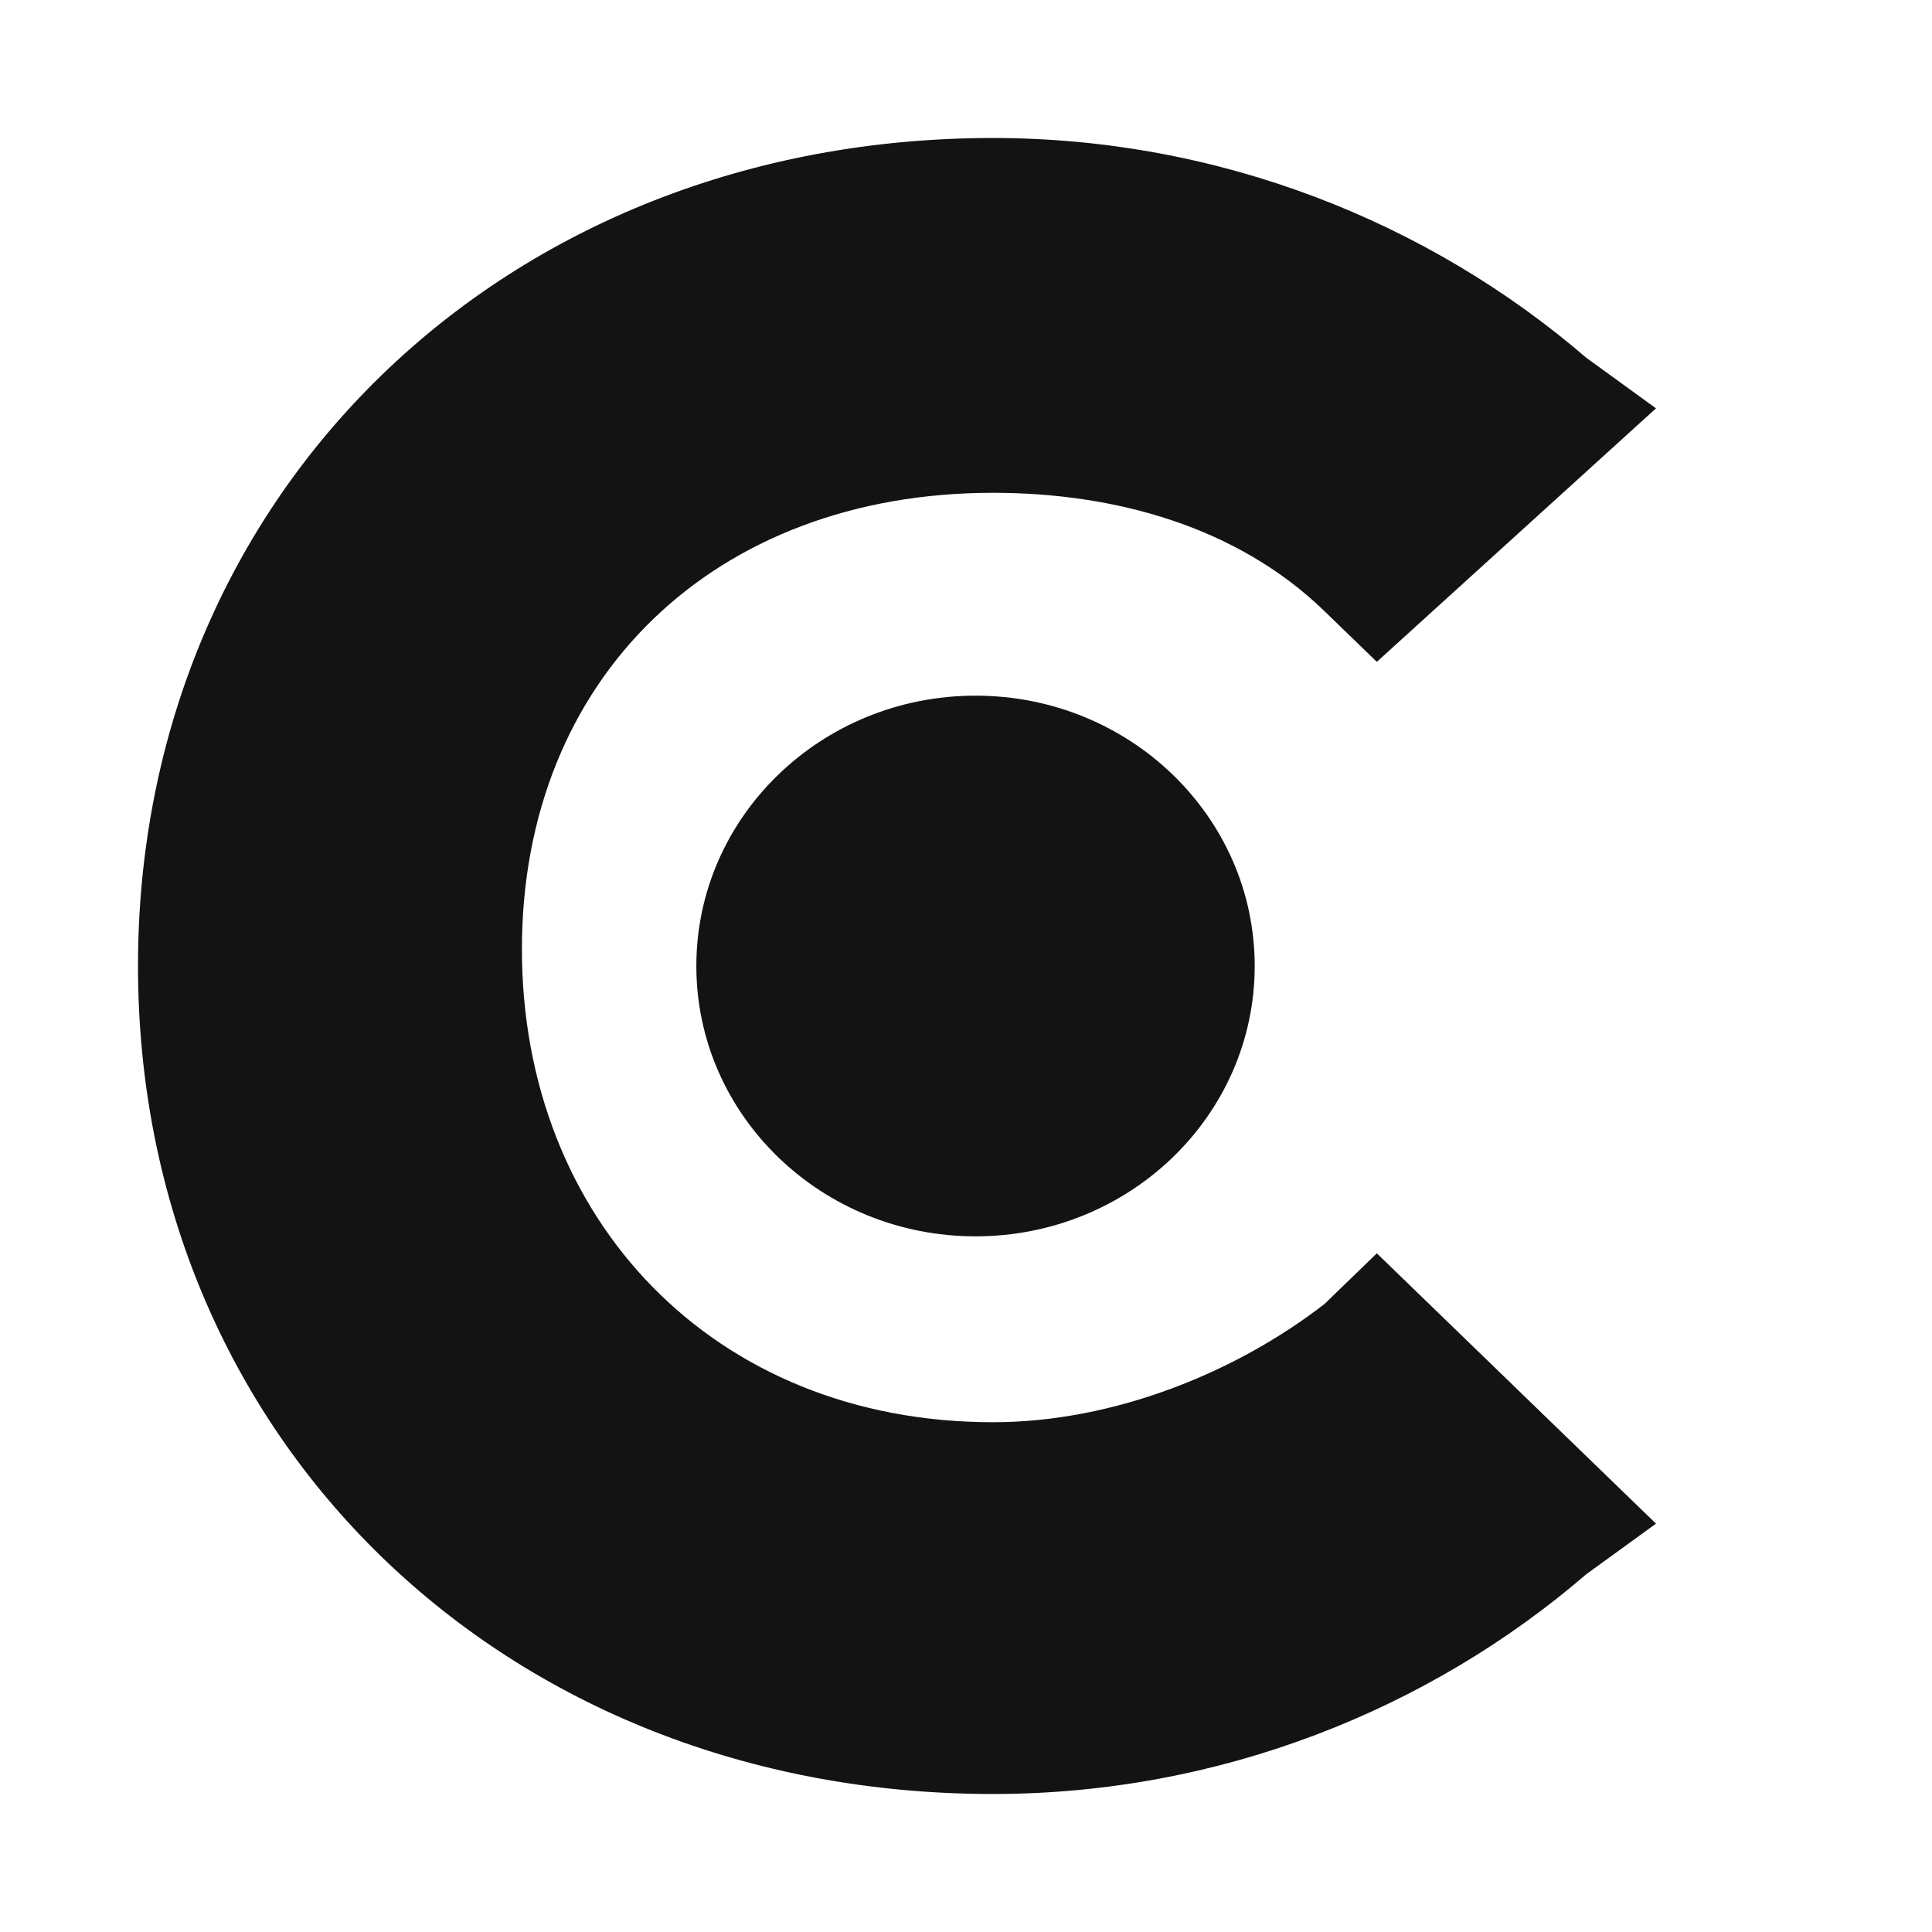
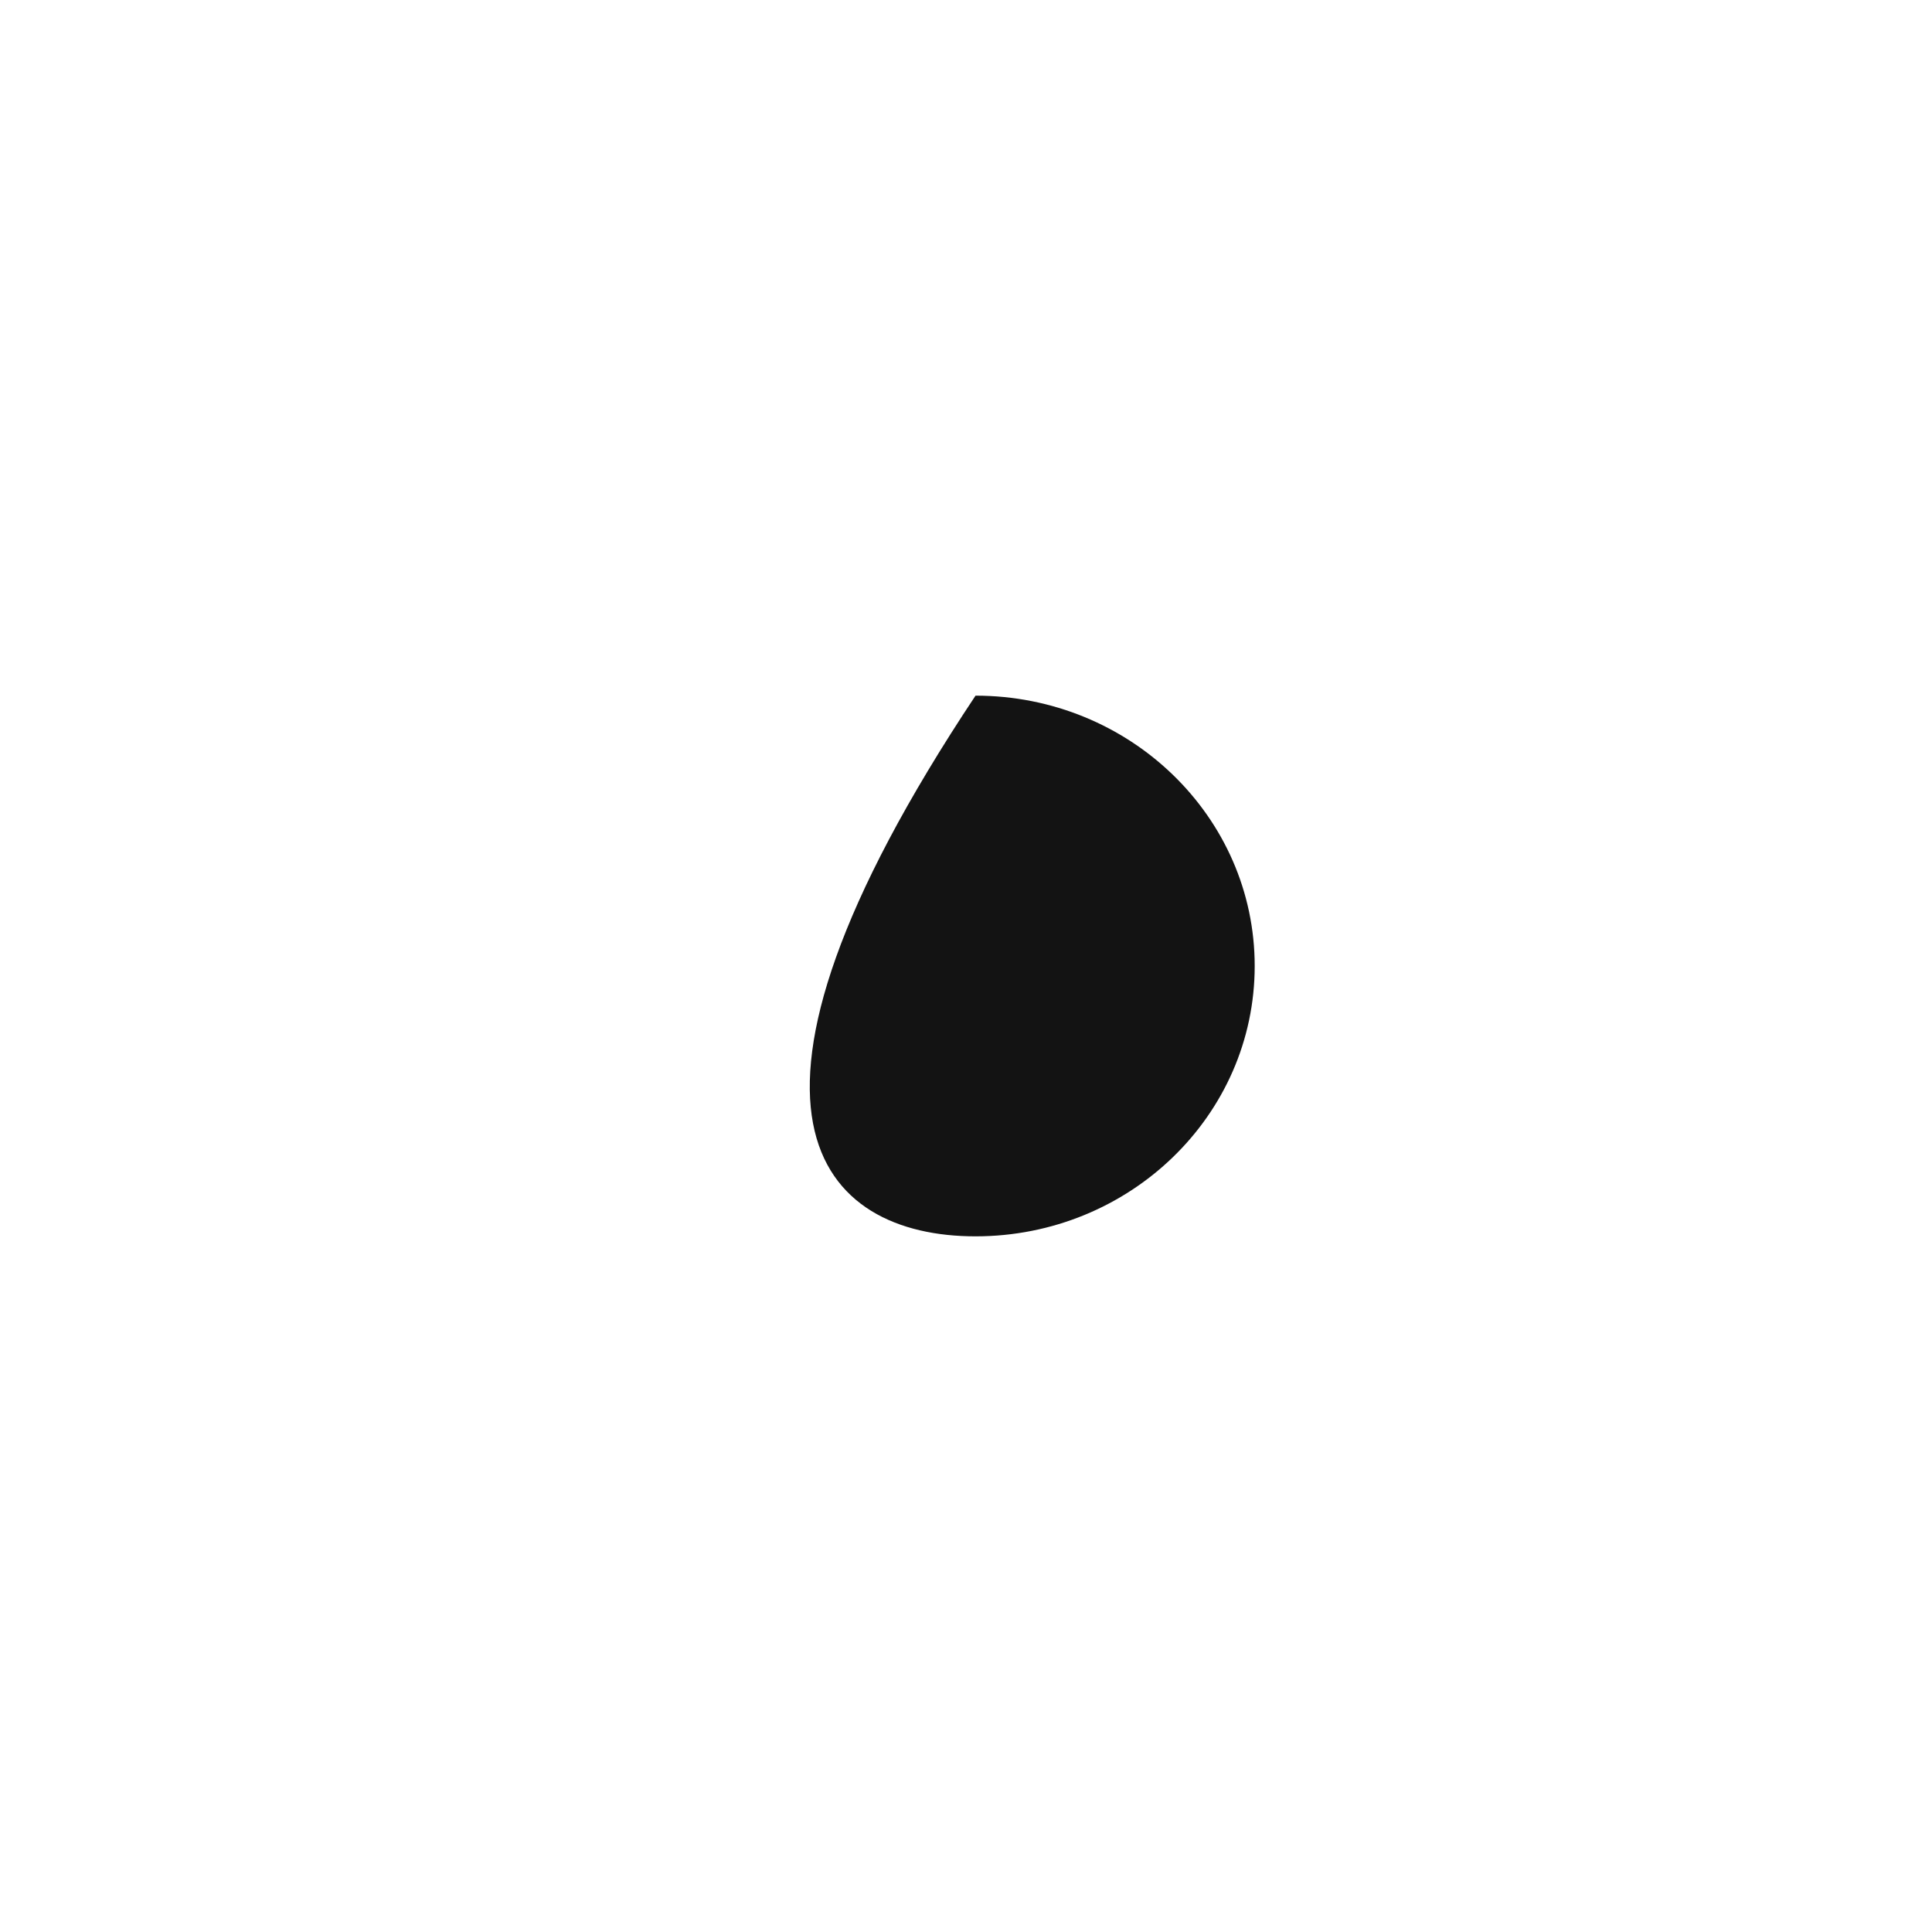
<svg xmlns="http://www.w3.org/2000/svg" width="14" height="14" viewBox="0 0 14 14" fill="none">
-   <path d="M9.598 9.449C8.966 9.939 8.08 10.306 7.195 10.306C5.172 10.306 3.782 8.837 3.782 6.878C3.782 4.918 5.172 3.571 7.195 3.571C8.08 3.571 8.966 3.816 9.598 4.429L9.977 4.796L12 2.959L11.494 2.592C10.356 1.612 8.839 1 7.195 1C3.655 1 1 3.571 1 7C1 10.429 3.655 13 7.195 13C8.839 13 10.356 12.388 11.494 11.408L12 11.041L9.977 9.082L9.598 9.449Z" fill="#131313" />
-   <path d="M7.069 8.959C8.186 8.959 9.092 8.082 9.092 7C9.092 5.918 8.186 5.041 7.069 5.041C5.952 5.041 5.046 5.918 5.046 7C5.046 8.082 5.952 8.959 7.069 8.959Z" fill="#131313" />
+   <path d="M7.069 8.959C8.186 8.959 9.092 8.082 9.092 7C9.092 5.918 8.186 5.041 7.069 5.041C5.046 8.082 5.952 8.959 7.069 8.959Z" fill="#131313" />
</svg>